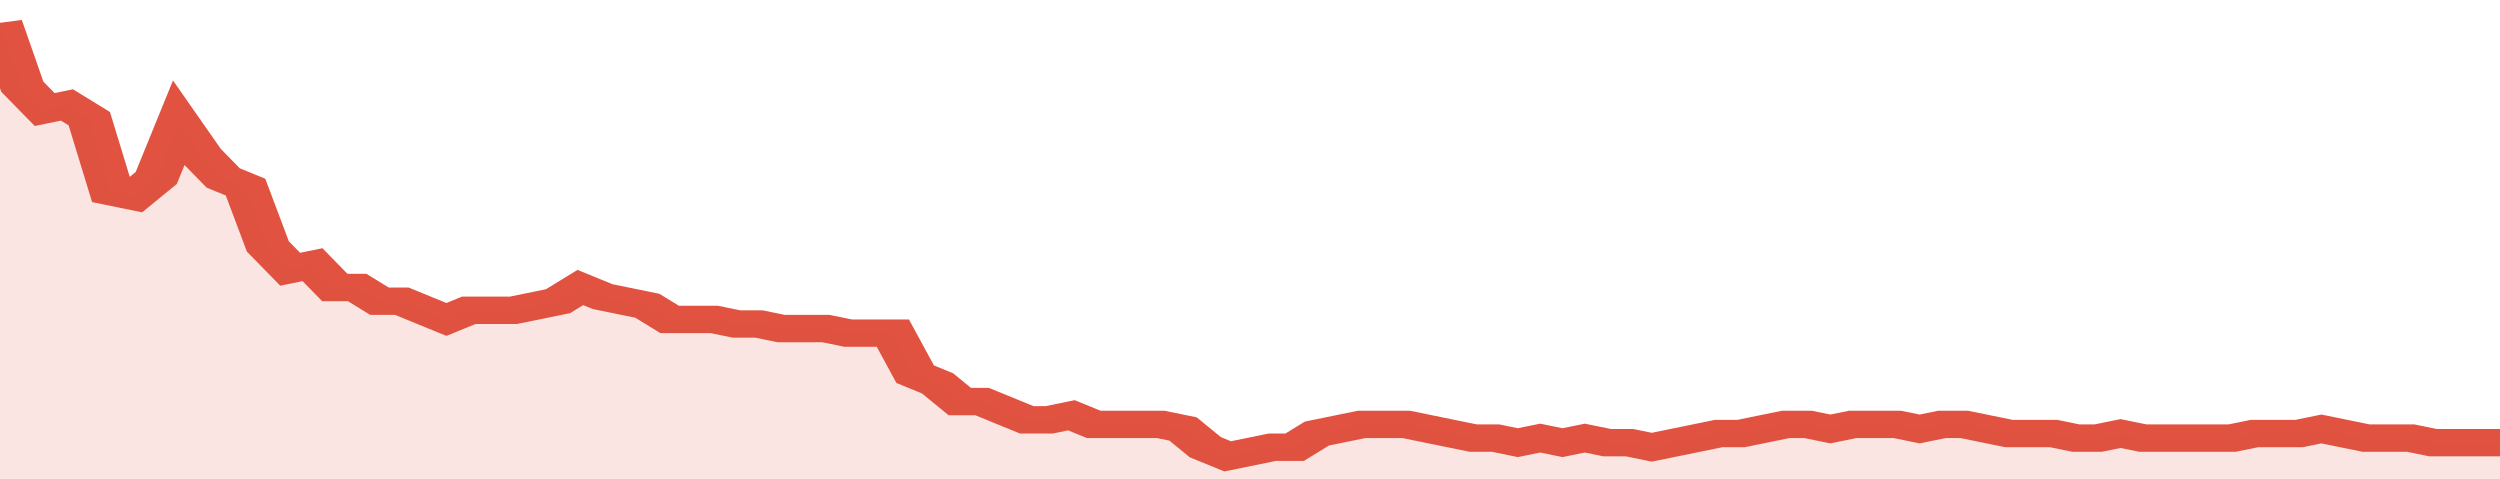
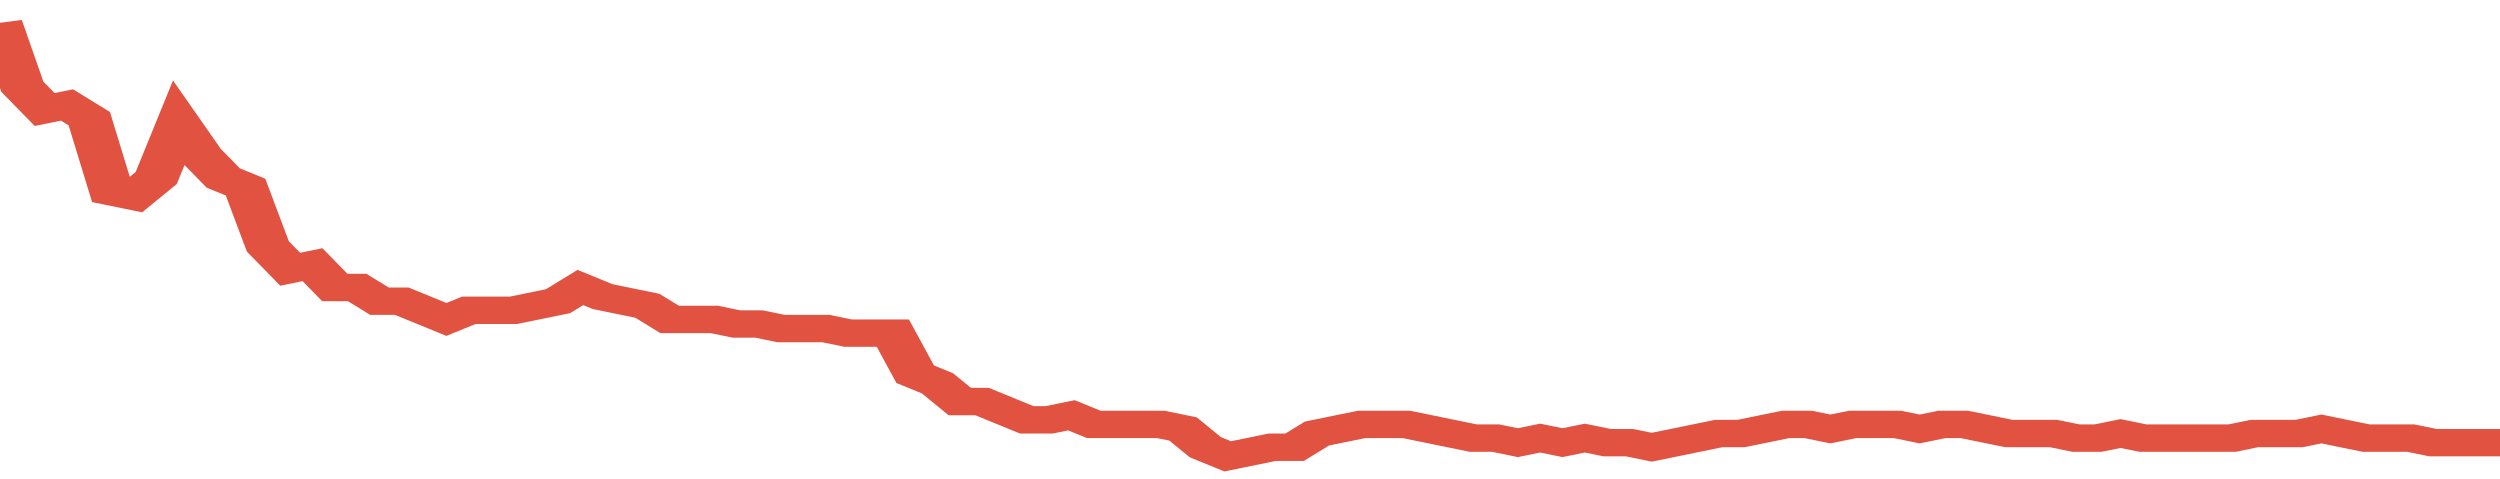
<svg xmlns="http://www.w3.org/2000/svg" viewBox="0 0 336 105" width="120" height="23" preserveAspectRatio="none">
  <polyline fill="none" stroke="#E15241" stroke-width="6" points="0, 5 3, 19 6, 24 9, 23 12, 26 15, 42 18, 43 21, 39 24, 27 27, 34 30, 39 33, 41 36, 54 39, 59 42, 58 45, 63 48, 63 51, 66 54, 66 57, 68 60, 70 63, 68 66, 68 69, 68 72, 67 75, 66 78, 63 81, 65 84, 66 87, 67 90, 70 93, 70 96, 70 99, 71 102, 71 105, 72 108, 72 111, 72 114, 73 117, 73 120, 73 123, 82 126, 84 129, 88 132, 88 135, 90 138, 92 141, 92 144, 91 147, 93 150, 93 153, 93 156, 93 159, 94 162, 98 165, 100 168, 99 171, 98 174, 98 177, 95 180, 94 183, 93 186, 93 189, 93 192, 94 195, 95 198, 96 201, 96 204, 97 207, 96 210, 97 213, 96 216, 97 219, 97 222, 98 225, 97 228, 96 231, 95 234, 95 237, 94 240, 93 243, 93 246, 94 249, 93 252, 93 255, 93 258, 94 261, 93 264, 93 267, 94 270, 95 273, 95 276, 95 279, 96 282, 96 285, 95 288, 96 291, 96 294, 96 297, 96 300, 96 303, 95 306, 95 309, 95 312, 94 315, 95 318, 96 321, 96 324, 96 327, 97 330, 97 333, 97 336, 97 336, 97 "> </polyline>
-   <polygon fill="#E15241" opacity="0.15" points="0, 105 0, 5 3, 19 6, 24 9, 23 12, 26 15, 42 18, 43 21, 39 24, 27 27, 34 30, 39 33, 41 36, 54 39, 59 42, 58 45, 63 48, 63 51, 66 54, 66 57, 68 60, 70 63, 68 66, 68 69, 68 72, 67 75, 66 78, 63 81, 65 84, 66 87, 67 90, 70 93, 70 96, 70 99, 71 102, 71 105, 72 108, 72 111, 72 114, 73 117, 73 120, 73 123, 82 126, 84 129, 88 132, 88 135, 90 138, 92 141, 92 144, 91 147, 93 150, 93 153, 93 156, 93 159, 94 162, 98 165, 100 168, 99 171, 98 174, 98 177, 95 180, 94 183, 93 186, 93 189, 93 192, 94 195, 95 198, 96 201, 96 204, 97 207, 96 210, 97 213, 96 216, 97 219, 97 222, 98 225, 97 228, 96 231, 95 234, 95 237, 94 240, 93 243, 93 246, 94 249, 93 252, 93 255, 93 258, 94 261, 93 264, 93 267, 94 270, 95 273, 95 276, 95 279, 96 282, 96 285, 95 288, 96 291, 96 294, 96 297, 96 300, 96 303, 95 306, 95 309, 95 312, 94 315, 95 318, 96 321, 96 324, 96 327, 97 330, 97 333, 97 336, 97 336, 105 " />
</svg>